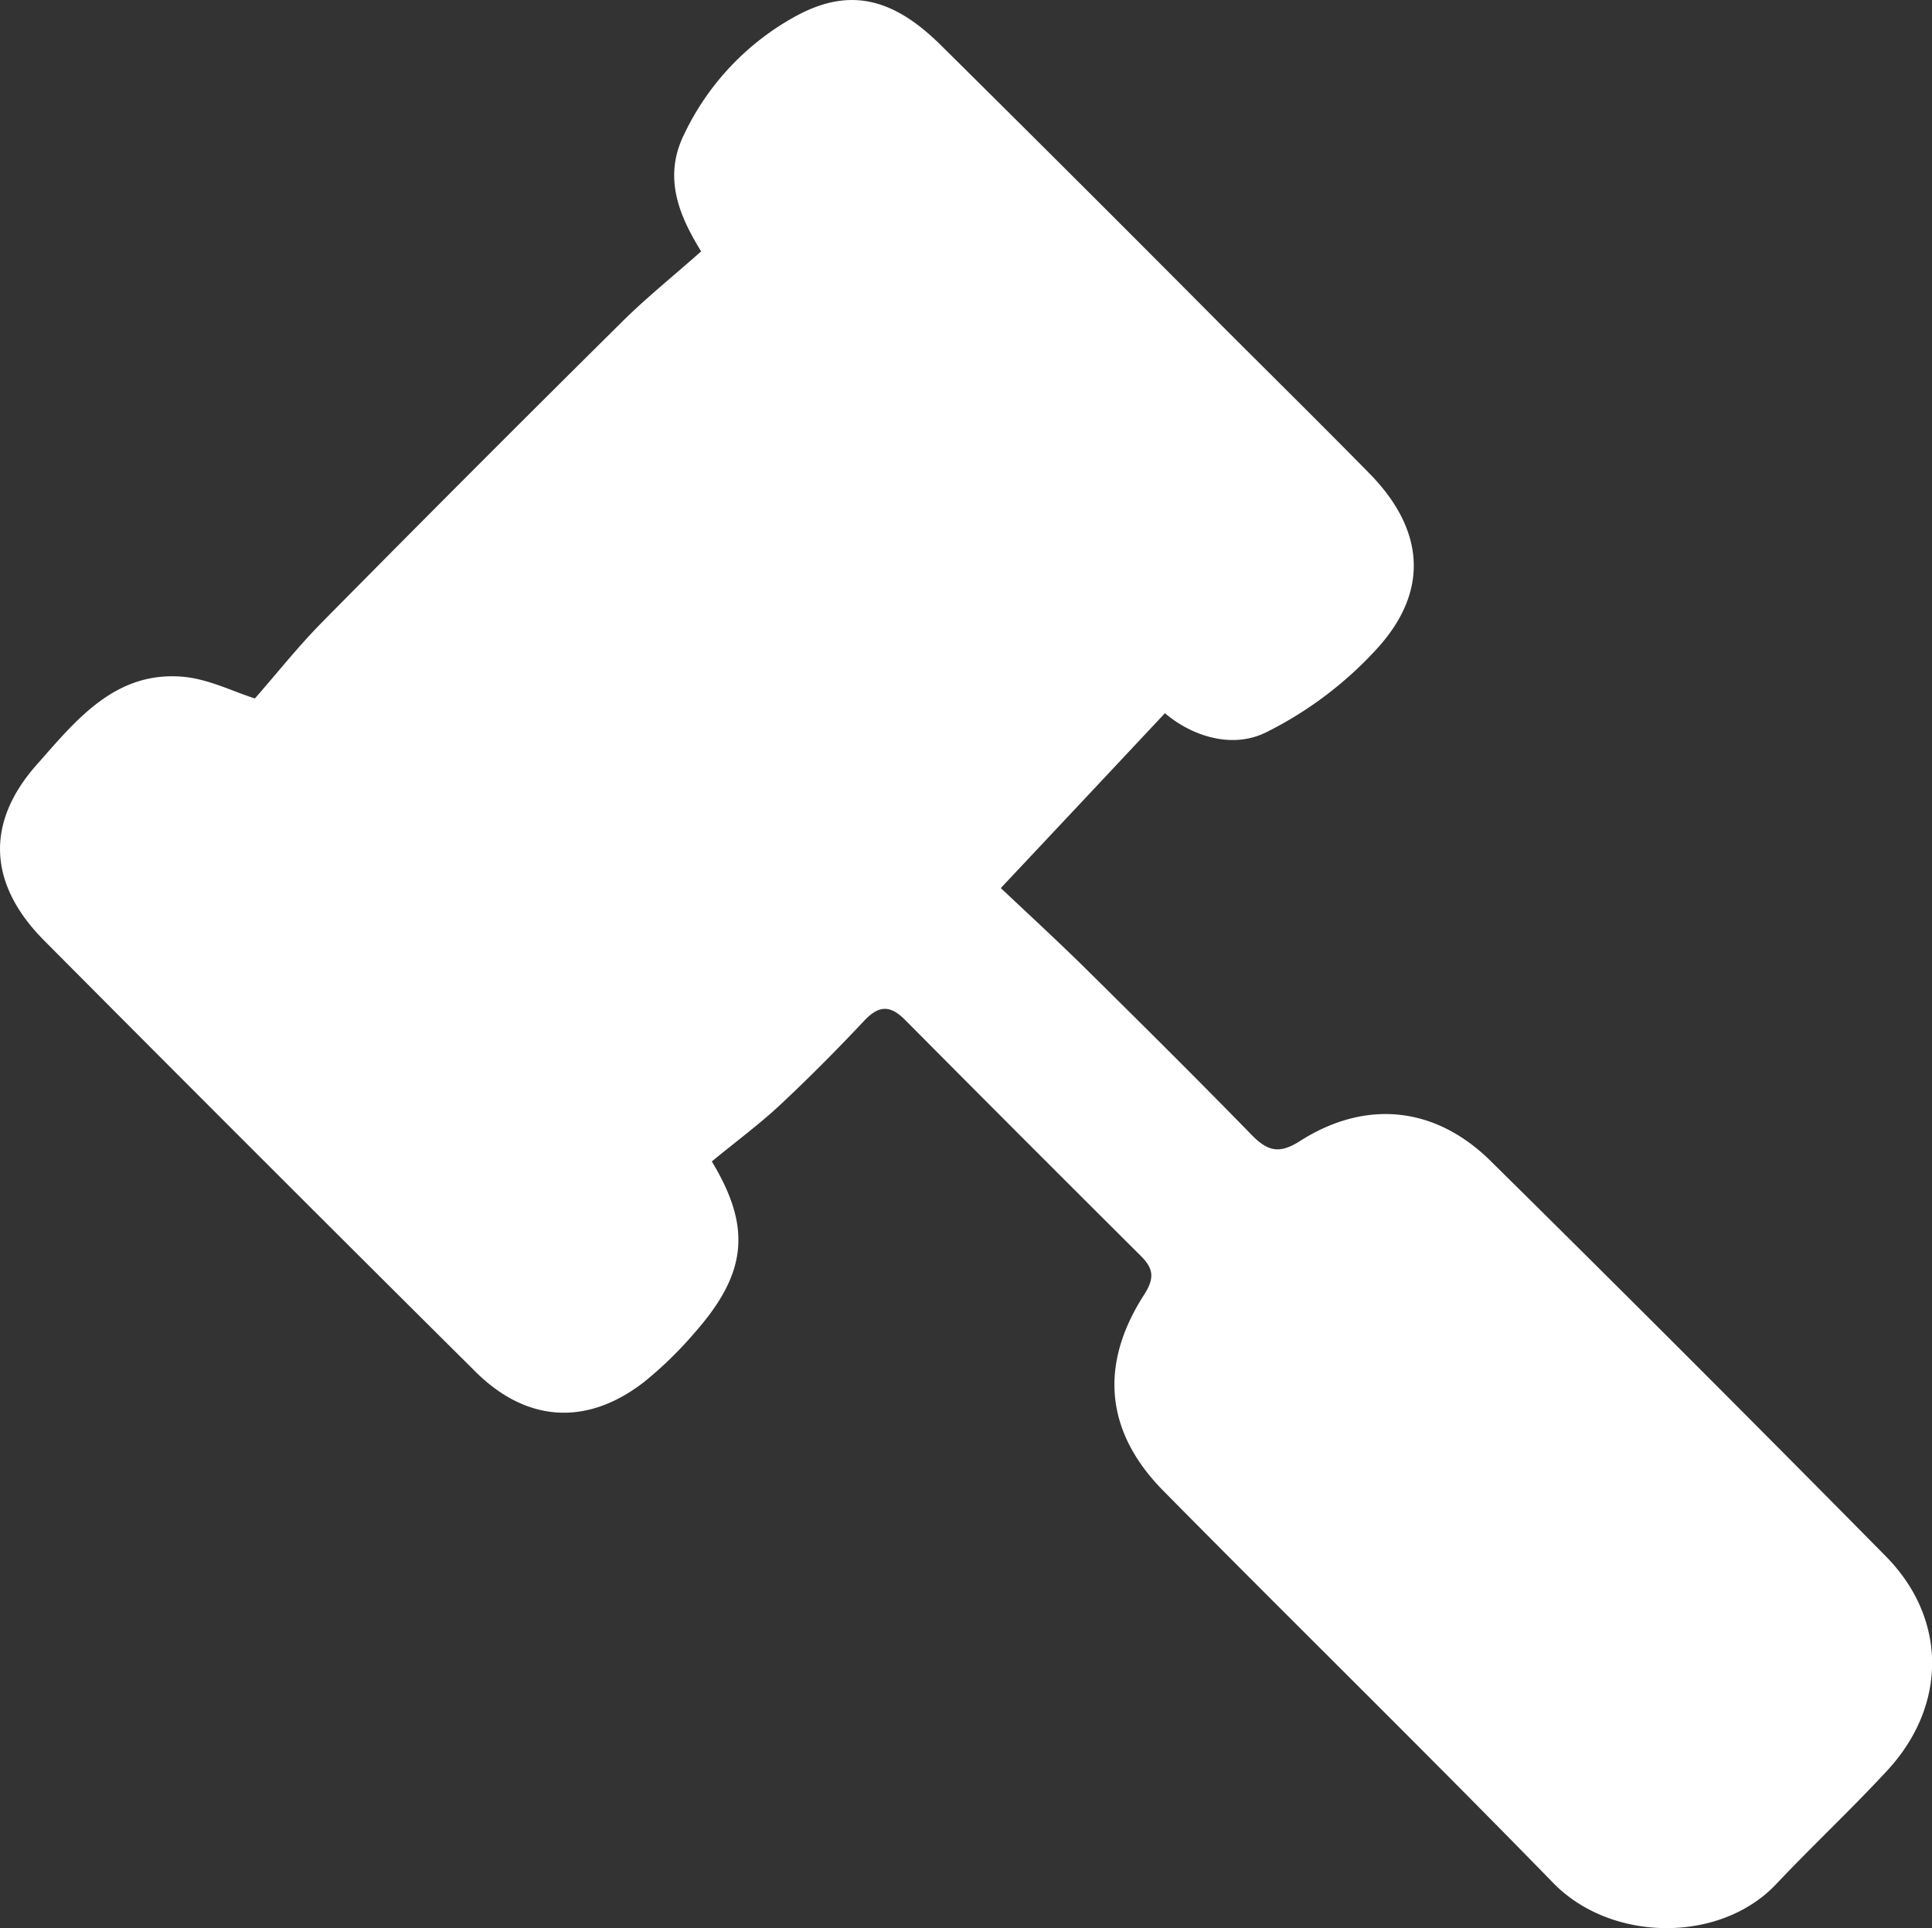
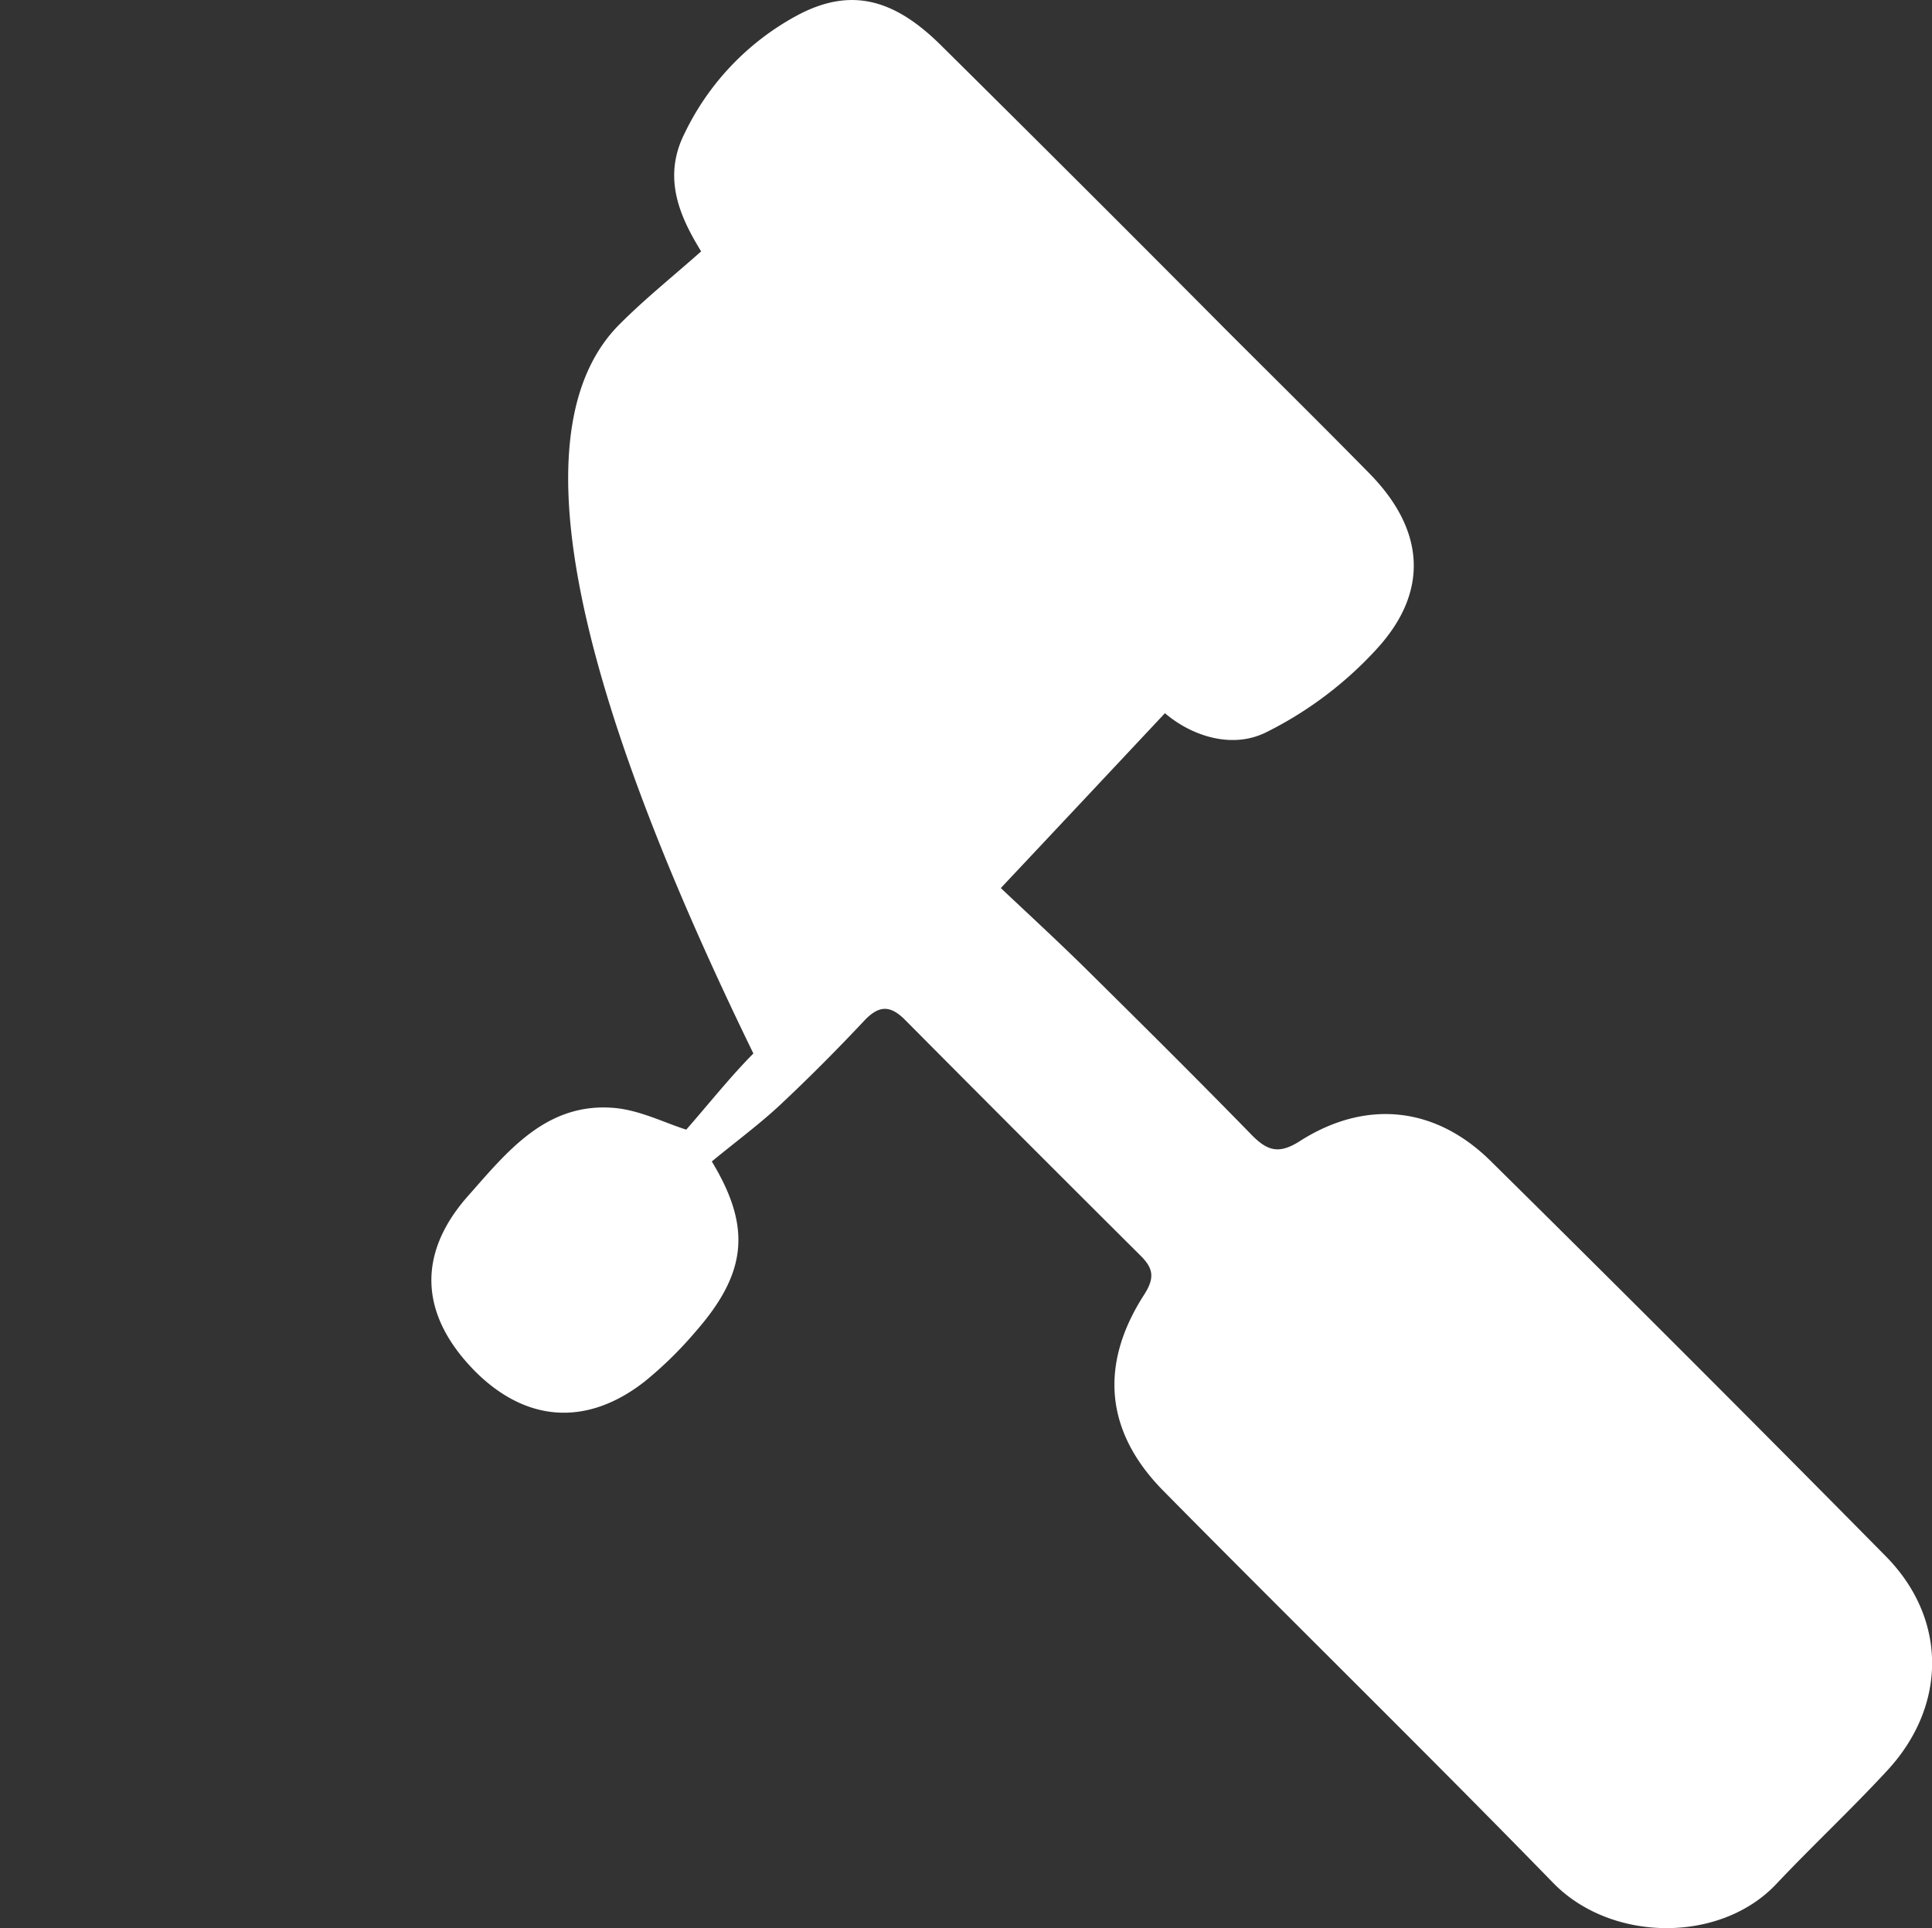
<svg xmlns="http://www.w3.org/2000/svg" id="Vrstva_1" data-name="Vrstva 1" viewBox="0 0 271.42 270.88">
  <rect x="0" y="0" width="271.42" height="270.88" fill="#333333" stroke="none" />
  <defs>
    <style>.cls-1{fill:#fff;}</style>
  </defs>
  <title>legal</title>
  <g id="ZEtgmj.tif">
-     <path class="cls-1" d="M100,163.18c5.58,9.23,5,15.64-2.36,24a54.12,54.12,0,0,1-7.1,6.94c-8,6.24-16.5,5.79-23.73-1.39q-30.39-30.19-60.6-60.58c-7.83-7.88-8.35-16.51-1-24.77,5.44-6.14,10.92-13.11,20.47-12.3,3.61.31,7.1,2.1,10.13,3.05,3.18-3.63,6.12-7.35,9.43-10.7Q66.05,66.35,87.11,45.49C90.59,42,94.43,38.93,98.5,35.32,95.62,30.62,93,25.1,96.14,18.81A37.05,37.05,0,0,1,112,2.16c7.33-3.91,13.44-2.5,20.19,4.2q20,19.8,39.8,39.73c6.81,6.81,13.66,13.57,20.4,20.43,7.74,7.88,8.48,16.54,1,24.68a53,53,0,0,1-15.58,11.72c-5,2.43-10.68.27-14.15-2.72-7.62,8.13-15,16-23.06,24.57,4,3.77,7.86,7.33,11.6,11,7.91,7.82,15.81,15.65,23.57,23.61,2.17,2.23,3.79,2.87,6.75,1,9.24-5.94,19-5,26.81,2.65q28,27.65,55.64,55.66c8.61,8.76,8.56,20.94.22,30-5.06,5.48-10.53,10.59-15.64,16-7.86,8.36-23.19,8.23-31.34-.14-18.07-18.55-36.58-36.66-54.77-55.09-8.15-8.25-9.06-17.69-2.71-27.55,1.55-2.41,1.28-3.73-.5-5.5q-16.58-16.5-33.07-33.11c-2.11-2.13-3.71-2.07-5.77.13-3.86,4.11-7.85,8.12-12,12C106.55,158.05,103.39,160.39,100,163.18Z" />
+     <path class="cls-1" d="M100,163.18c5.58,9.23,5,15.64-2.36,24a54.12,54.12,0,0,1-7.1,6.94c-8,6.24-16.5,5.79-23.73-1.39c-7.83-7.88-8.35-16.51-1-24.77,5.44-6.14,10.92-13.11,20.47-12.3,3.61.31,7.1,2.1,10.13,3.05,3.18-3.63,6.12-7.35,9.43-10.7Q66.05,66.35,87.11,45.49C90.59,42,94.43,38.93,98.5,35.32,95.62,30.62,93,25.1,96.14,18.81A37.05,37.05,0,0,1,112,2.16c7.33-3.91,13.44-2.5,20.19,4.2q20,19.8,39.8,39.73c6.81,6.81,13.66,13.57,20.4,20.43,7.74,7.88,8.48,16.54,1,24.68a53,53,0,0,1-15.58,11.72c-5,2.43-10.68.27-14.15-2.72-7.62,8.13-15,16-23.06,24.57,4,3.77,7.86,7.33,11.6,11,7.91,7.82,15.81,15.65,23.57,23.61,2.17,2.23,3.79,2.87,6.75,1,9.24-5.94,19-5,26.81,2.65q28,27.65,55.64,55.66c8.61,8.76,8.56,20.94.22,30-5.06,5.48-10.53,10.59-15.64,16-7.86,8.36-23.19,8.23-31.34-.14-18.07-18.55-36.58-36.66-54.77-55.09-8.15-8.25-9.06-17.69-2.71-27.55,1.55-2.41,1.28-3.73-.5-5.5q-16.58-16.5-33.07-33.11c-2.11-2.13-3.71-2.07-5.77.13-3.86,4.11-7.85,8.12-12,12C106.55,158.05,103.39,160.39,100,163.18Z" />
  </g>
</svg>